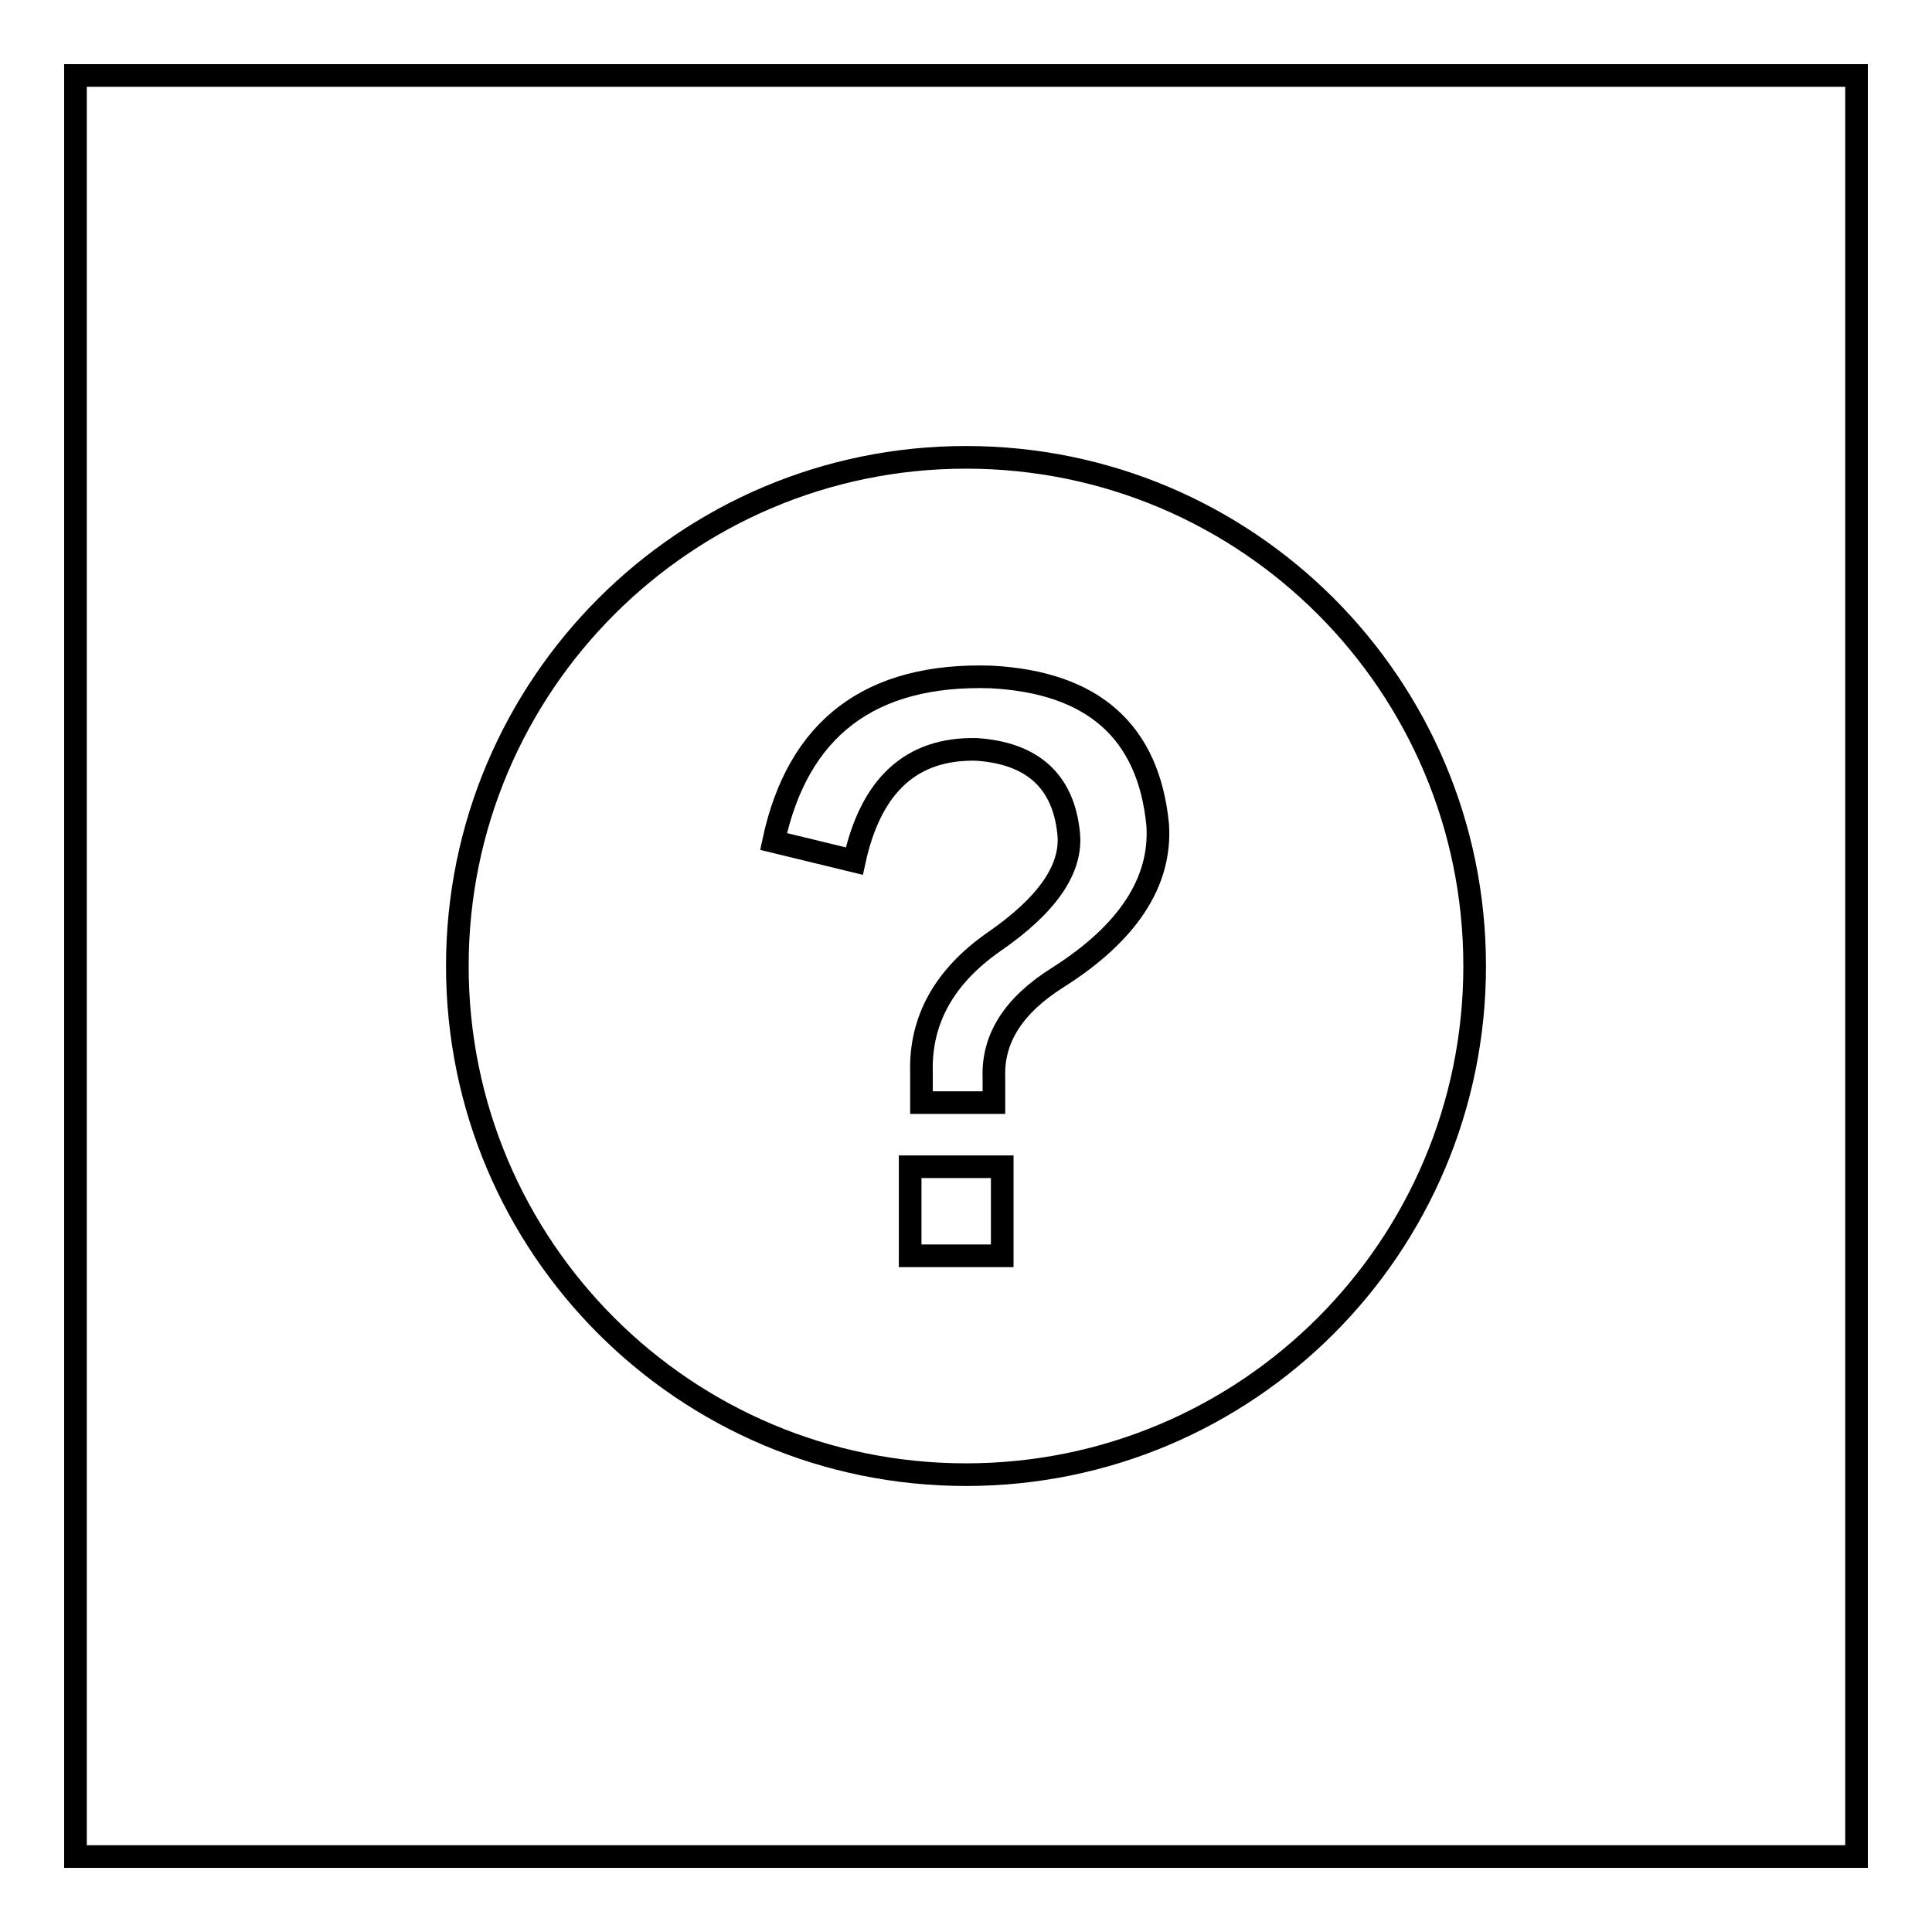
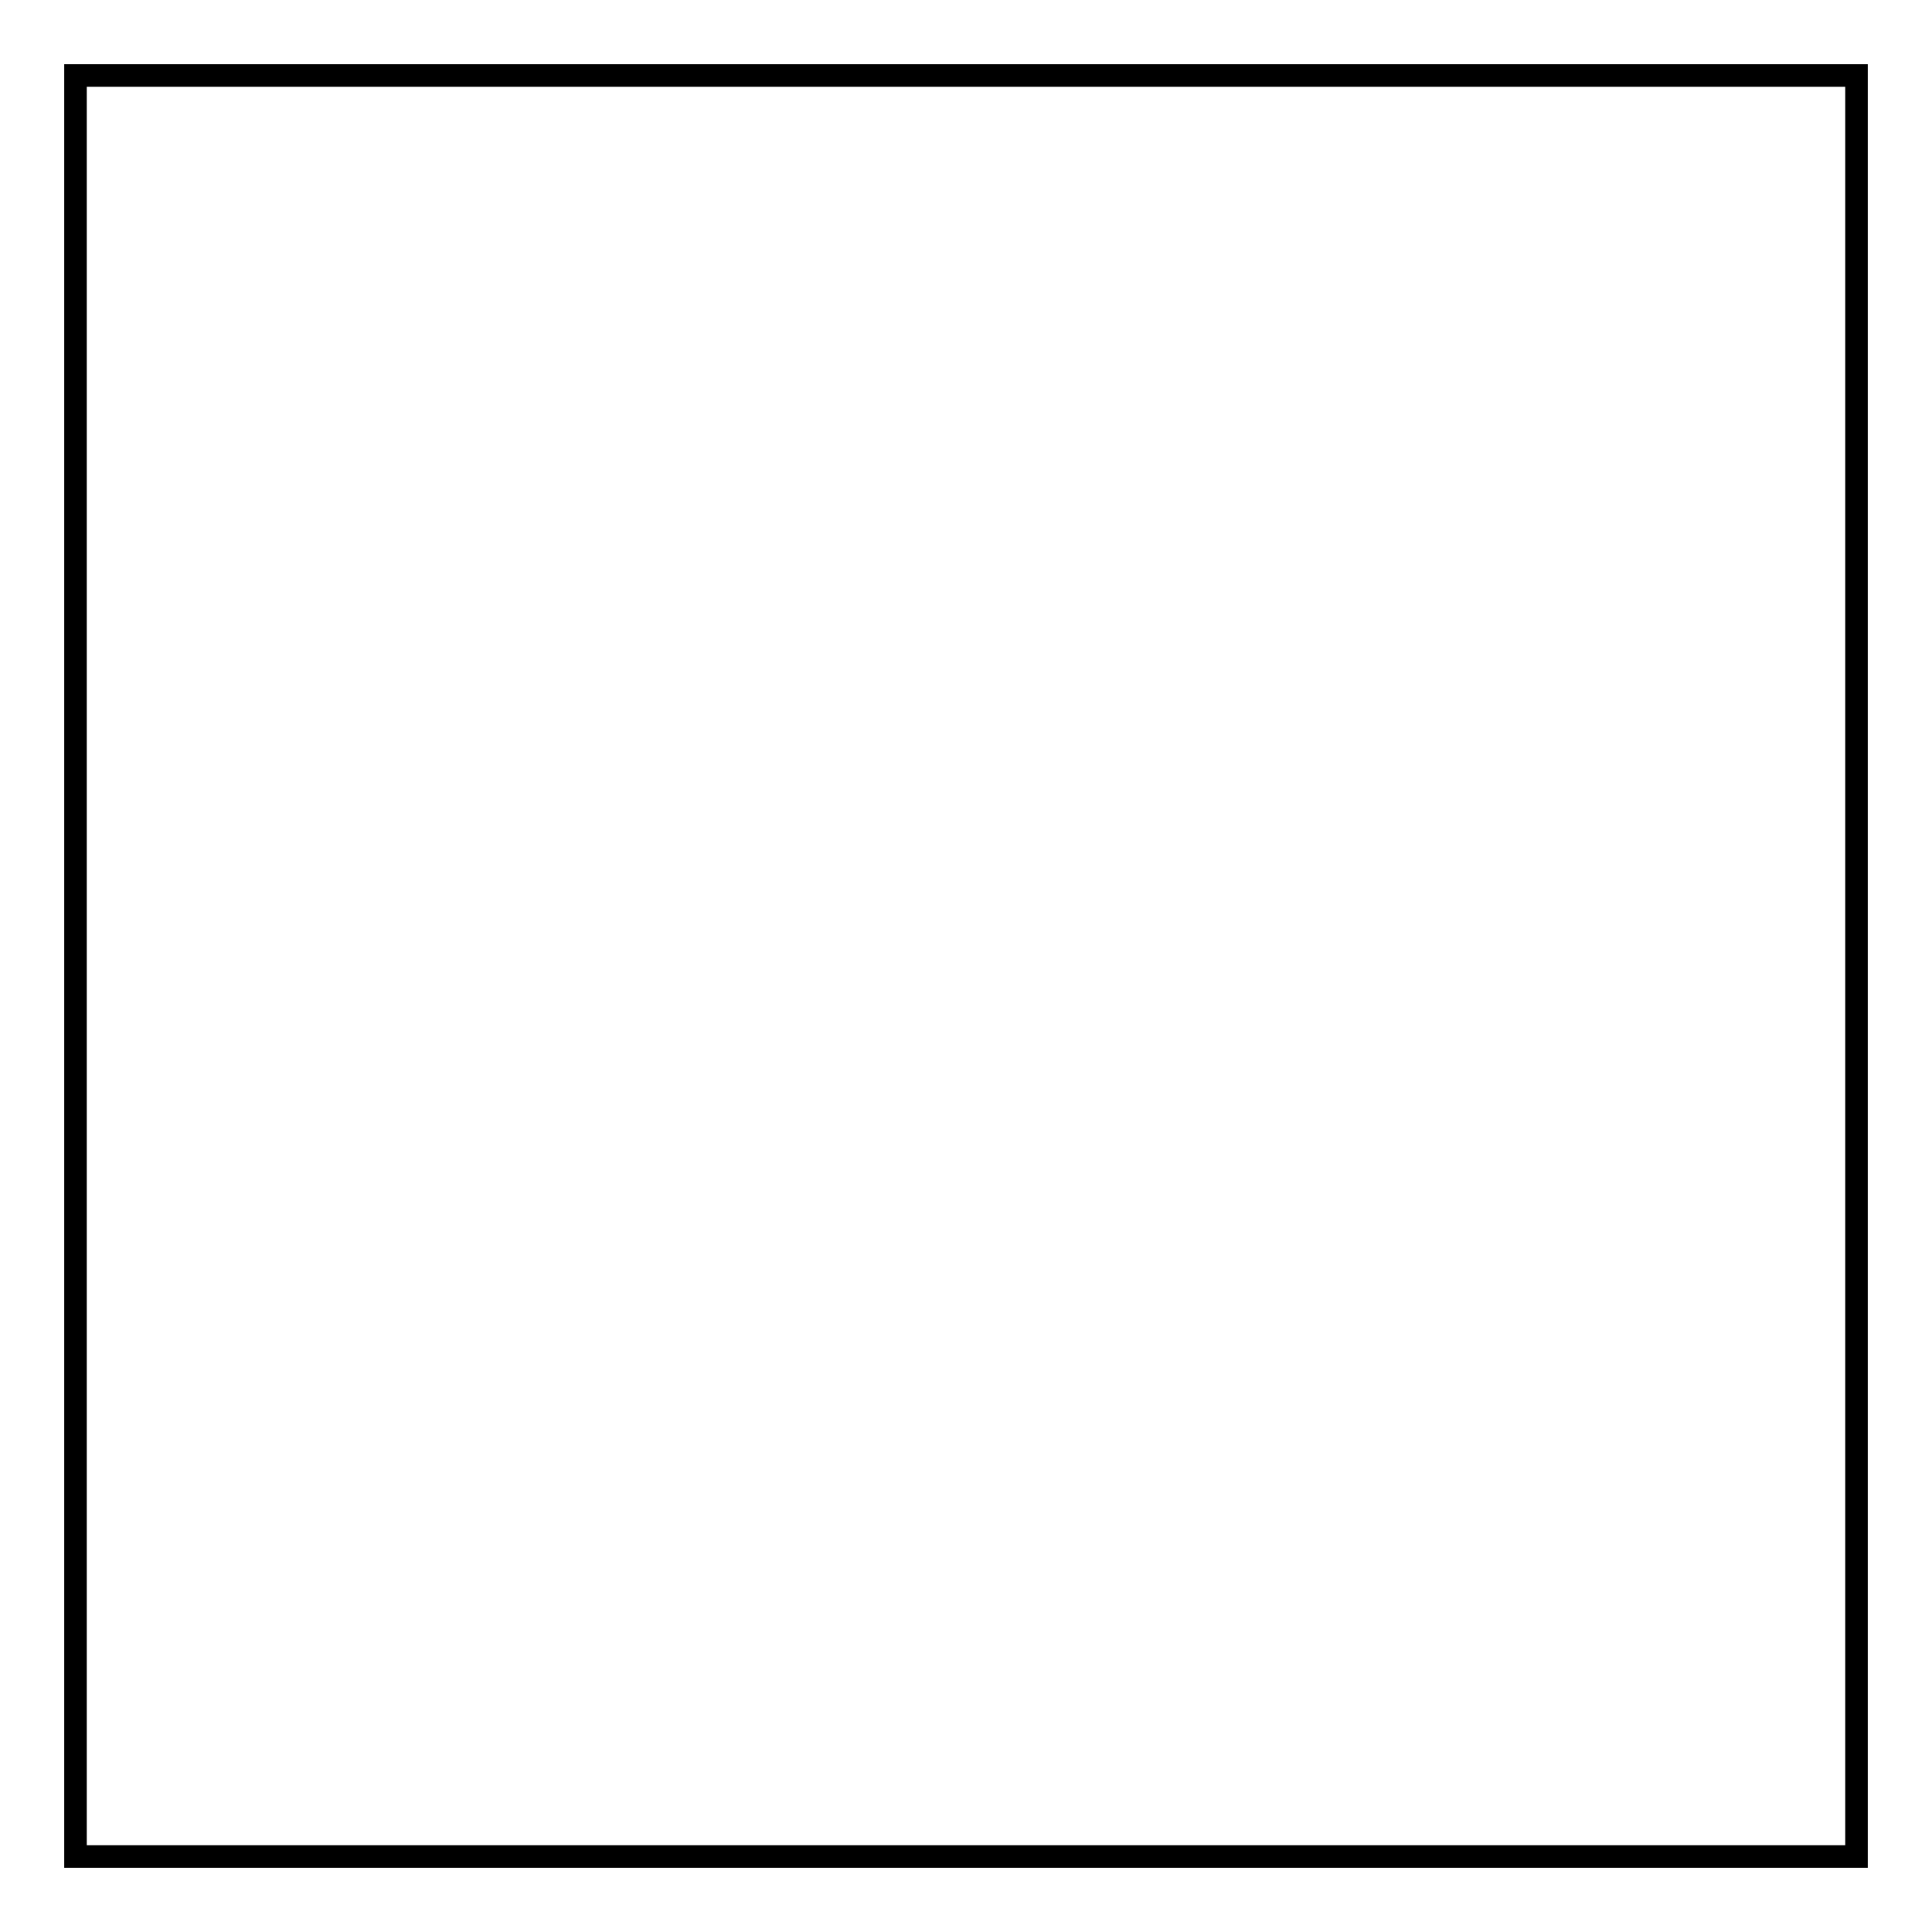
<svg xmlns="http://www.w3.org/2000/svg" version="1.1" x="0px" y="0px" viewBox="0 0 256 256" enable-background="new 0 0 256 256" xml:space="preserve">
  <g>
    <g>
-       <path stroke-width="3" fill-opacity="0" stroke="#000000" d="M128,60.6c-37.2,0-67.4,30.2-67.4,67.4c0,37.3,30.2,67.4,67.4,67.4c37.3,0,67.4-30.2,67.4-67.4C195.4,90.8,165.3,60.6,128,60.6z M132.8,166.4h-12.2v-11.8h12.2V166.4L132.8,166.4z M140.2,129.5c-5.9,3.7-8.7,8.1-8.5,13.3v3.3h-9.6v-4c-0.2-6.9,3-12.7,9.6-17.3c7.1-4.9,10.4-9.7,9.9-14.4c-0.7-6.9-4.8-10.6-12.2-11.1c-8.6-0.2-14,4.7-16.2,14.8l-10.7-2.6c3.2-15,12.8-22.3,28.8-21.8c13.5,0.7,20.9,7.2,22.1,19.6C153.9,116.8,149.5,123.6,140.2,129.5z" />
      <path stroke-width="3" fill-opacity="0" stroke="#000000" d="M10,10h236v236H10V10z" />
    </g>
  </g>
</svg>